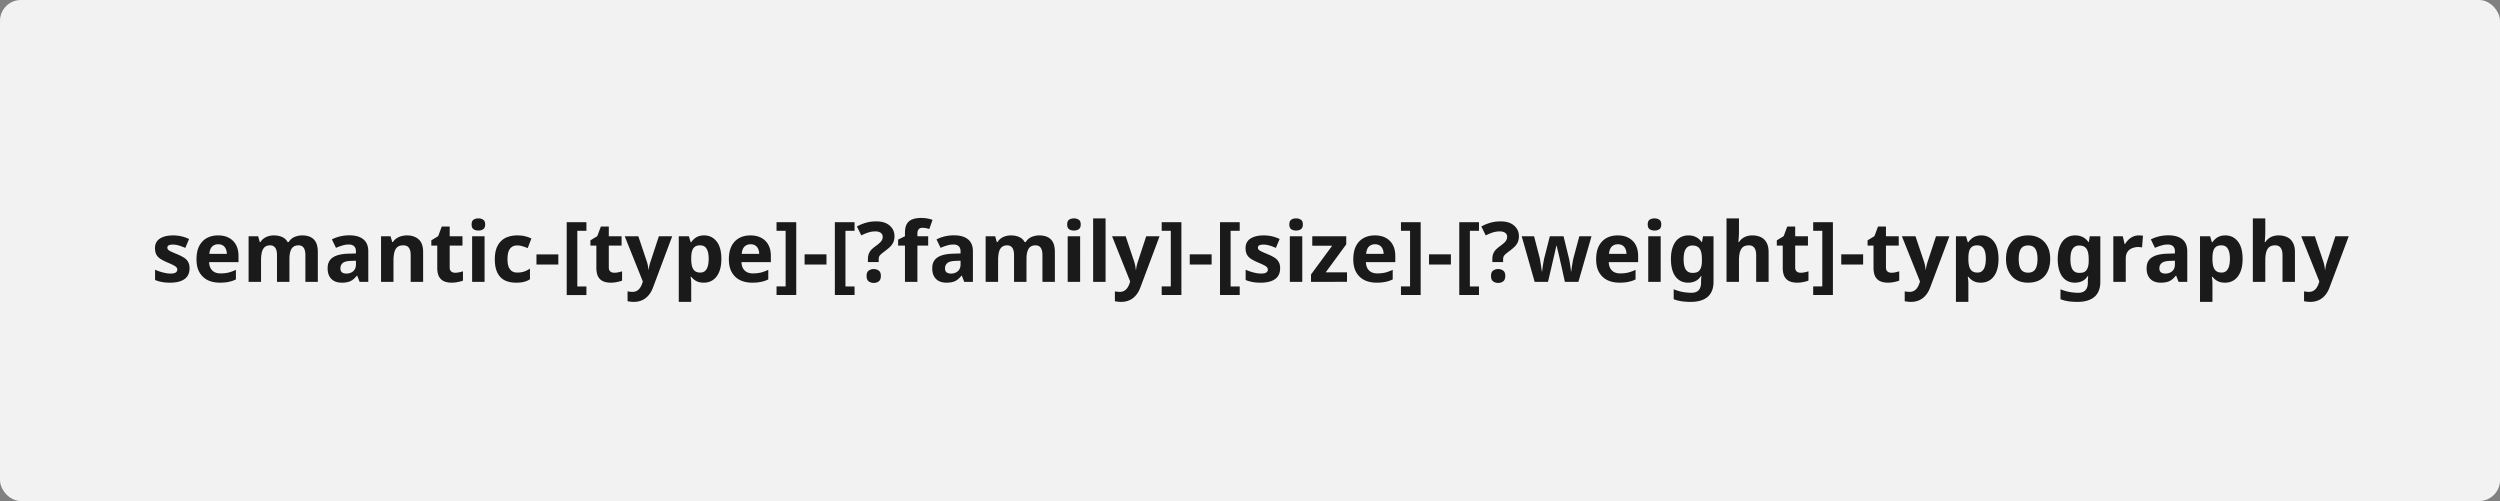
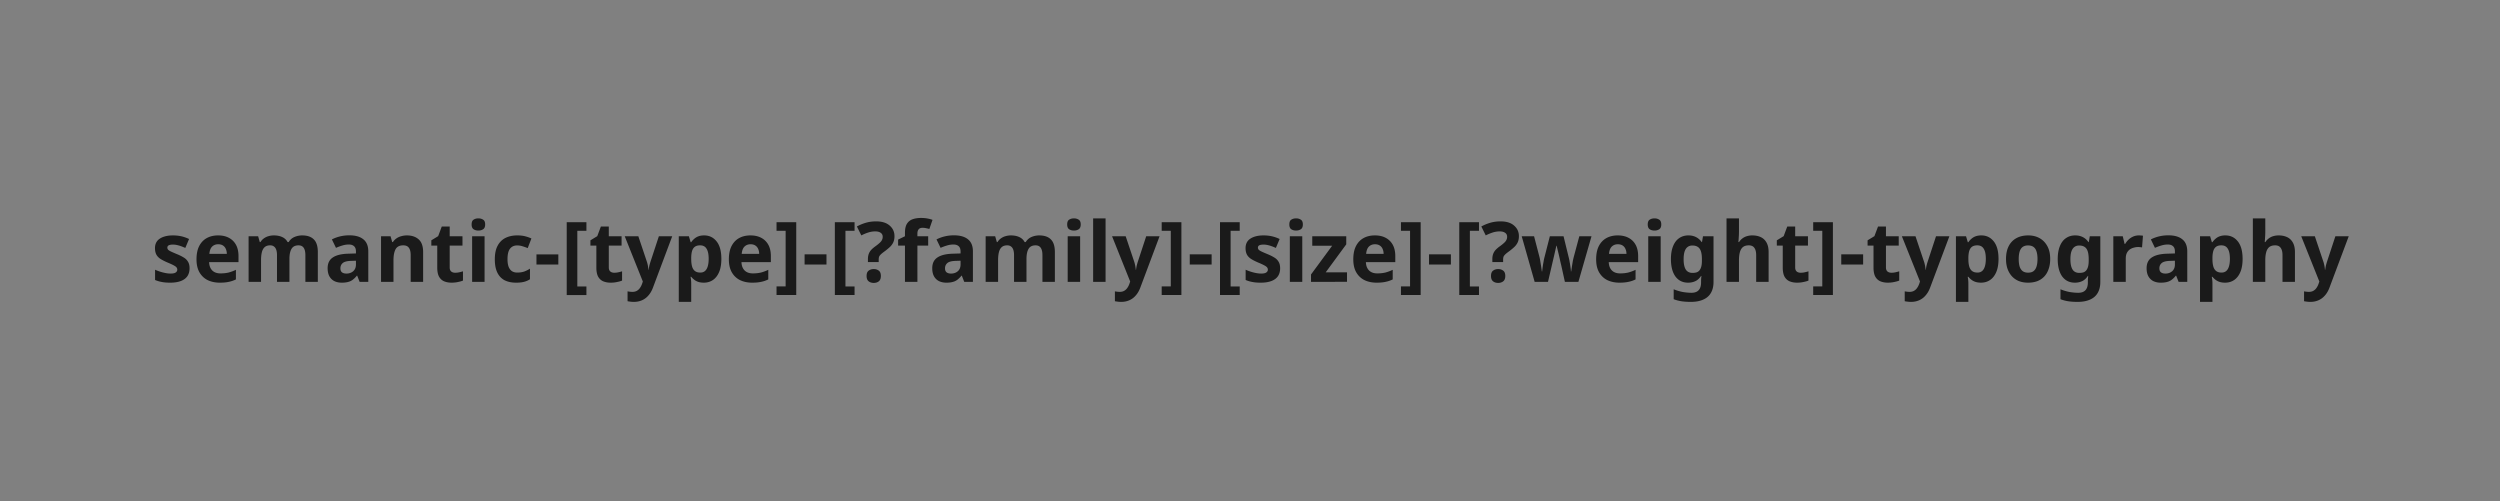
<svg xmlns="http://www.w3.org/2000/svg" width="958" height="192" fill="none">
  <rect width="100%" height="100%" fill="#808080" stroke="none" />
-   <rect width="958" height="192" fill="#F2F2F2" rx="8" />
  <path fill="#1A1A1A" d="M72.641 102.816q0 1.76-.832 3.008-.832 1.216-2.496 1.856t-4.128.64q-1.824 0-3.136-.256a12.2 12.2 0 0 1-2.624-.768v-3.936q1.408.64 3.04 1.056t2.88.416q1.408 0 1.984-.416.609-.416.608-1.088 0-.448-.256-.8-.224-.352-1.024-.8t-2.496-1.152q-1.632-.704-2.688-1.376-1.056-.704-1.568-1.664-.512-.992-.512-2.464 0-2.431 1.888-3.648 1.889-1.216 5.024-1.216 1.632 0 3.104.32t3.04 1.056l-1.44 3.424a25 25 0 0 0-1.664-.672 12 12 0 0 0-1.568-.448 7.2 7.2 0 0 0-1.536-.16q-1.056 0-1.6.288-.512.288-.512.864 0 .416.256.768.288.32 1.056.704.8.384 2.336 1.024 1.504.608 2.592 1.28 1.088.64 1.664 1.632.609.96.608 2.528m10.914-12.608q2.433 0 4.16.928a6.5 6.5 0 0 1 2.72 2.688q.96 1.76.96 4.32v2.304H80.131q.065 2.016 1.184 3.168 1.152 1.152 3.168 1.152 1.697 0 3.072-.32a15.6 15.6 0 0 0 2.848-1.056v3.68q-1.28.64-2.72.928-1.407.32-3.424.32-2.624 0-4.64-.96-2.016-.992-3.168-2.976T75.3 99.392q0-3.072 1.024-5.088 1.056-2.048 2.912-3.072 1.857-1.024 4.32-1.024m.032 3.392q-1.376 0-2.304.896-.895.896-1.056 2.784h6.688q0-1.056-.384-1.888a2.86 2.86 0 0 0-1.088-1.312q-.735-.48-1.856-.48m32.187-3.392q2.976 0 4.48 1.536 1.536 1.504 1.536 4.864V108h-4.768V97.792q0-1.888-.64-2.816-.64-.96-1.984-.96-1.888 0-2.688 1.344t-.8 3.872V108h-4.768V97.792q0-1.248-.288-2.08t-.864-1.248q-.576-.448-1.472-.448-1.312 0-2.08.672t-1.088 1.952-.32 3.136V108h-4.768V90.528h3.648l.64 2.24h.256a4.6 4.6 0 0 1 1.344-1.44 5.3 5.3 0 0 1 1.76-.832 7 7 0 0 1 1.984-.288q1.92 0 3.264.64a4.26 4.26 0 0 1 2.048 1.92h.416a4.67 4.67 0 0 1 2.208-1.952 7.5 7.5 0 0 1 2.944-.608m18.093-.032q3.52 0 5.376 1.536 1.888 1.505 1.888 4.64V108h-3.328l-.928-2.368h-.128a8.7 8.7 0 0 1-1.536 1.536 4.7 4.7 0 0 1-1.792.864q-.992.288-2.464.288-1.536 0-2.784-.576a4.5 4.5 0 0 1-1.92-1.824q-.704-1.248-.704-3.136 0-2.784 1.952-4.096 1.952-1.344 5.856-1.472l3.04-.096v-.768q0-1.376-.736-2.016-.704-.64-1.984-.64t-2.496.384q-1.216.352-2.432.896l-1.568-3.232q1.408-.736 3.104-1.152a15.3 15.3 0 0 1 3.584-.416m.672 9.792q-2.304.064-3.2.832t-.896 2.016q0 1.088.64 1.568.64.448 1.664.448 1.536 0 2.592-.896 1.056-.928 1.056-2.592v-1.44zm21.393-9.76q2.816 0 4.512 1.536 1.696 1.504 1.696 4.864V108h-4.768V97.792q0-1.888-.672-2.816-.672-.96-2.144-.96-2.177 0-2.976 1.504-.8 1.472-.8 4.256V108h-4.768V90.528h3.648l.64 2.24h.256a4.8 4.8 0 0 1 1.408-1.44 5.6 5.6 0 0 1 1.856-.832 7.8 7.8 0 0 1 2.112-.288m18.471 14.304q.8 0 1.536-.16t1.472-.384v3.552q-.768.32-1.92.544-1.12.256-2.464.256-1.568 0-2.816-.512-1.216-.512-1.952-1.76-.704-1.28-.704-3.52v-8.416h-2.272v-2.016l2.624-1.6 1.376-3.68h3.04v3.712h4.896v3.584h-4.896v8.416q0 .992.576 1.504.576.48 1.504.48m11.283-13.984V108h-4.768V90.528zm-2.368-6.848q1.056 0 1.824.512.768.48.768 1.824 0 1.312-.768 1.824t-1.824.512q-1.088 0-1.856-.512-.736-.512-.736-1.824 0-1.344.736-1.824.768-.512 1.856-.512m14.454 24.64q-2.592 0-4.416-.928-1.824-.96-2.784-2.944t-.96-5.088q0-3.2 1.088-5.216t3.008-2.976q1.952-.96 4.48-.96 1.792 0 3.104.352 1.344.352 2.336.832l-1.408 3.68a23 23 0 0 0-2.112-.736 6.7 6.7 0 0 0-1.92-.288q-1.248 0-2.08.608-.832.576-1.248 1.76-.384 1.152-.384 2.912 0 1.728.416 2.88.448 1.12 1.28 1.696.833.544 2.016.544 1.504 0 2.656-.384a11 11 0 0 0 2.24-1.12v4.064q-1.087.704-2.304.992-1.184.32-3.008.32m7.797-6.944v-3.904h8.384v3.904zm19.145 11.68h-7.552V85.152h7.552v3.296h-3.488v21.312h3.488zm10.658-8.544q.8 0 1.536-.16.735-.16 1.472-.384v3.552q-.768.32-1.92.544-1.12.256-2.464.256-1.569 0-2.816-.512-1.217-.512-1.952-1.76-.704-1.28-.704-3.52v-8.416h-2.272v-2.016l2.624-1.6 1.376-3.68h3.04v3.712h4.896v3.584h-4.896v8.416q0 .992.576 1.504.576.48 1.504.48m4.019-13.984h5.216l3.296 9.824q.16.48.256.96.127.48.192.992.096.512.128 1.088h.096q.096-.832.256-1.568a24 24 0 0 1 .416-1.472l3.232-9.824h5.12l-7.392 19.712q-.672 1.792-1.76 3.008a6.8 6.8 0 0 1-2.464 1.824q-1.408.608-3.072.608a9 9 0 0 1-1.408-.096 11 11 0 0 1-1.024-.16v-3.776q.352.064.832.128.511.064 1.056.064.991 0 1.696-.416.736-.416 1.216-1.152.48-.703.768-1.536l.288-.864zm30.442-.32q2.944 0 4.768 2.304 1.824 2.273 1.824 6.72 0 2.976-.864 5.024-.864 2.016-2.368 3.04-1.503 1.024-3.488 1.024-1.248 0-2.176-.32a5.3 5.3 0 0 1-1.536-.832 8 8 0 0 1-1.12-1.088h-.256q.129.608.192 1.28.064.64.064 1.28v7.04h-4.768V90.528h3.872l.672 2.272h.224q.48-.704 1.152-1.28a5 5 0 0 1 1.6-.96q.96-.352 2.208-.352m-1.536 3.808q-1.248 0-1.984.512-.735.512-1.088 1.568-.32 1.025-.352 2.592v.512q0 1.697.32 2.88.32 1.152 1.088 1.76t2.08.608q1.089 0 1.792-.608.705-.608 1.056-1.792.352-1.183.352-2.88 0-2.56-.8-3.84-.768-1.312-2.464-1.312m19.258-3.808q2.433 0 4.16.928a6.5 6.5 0 0 1 2.72 2.688q.96 1.76.96 4.32v2.304h-11.264q.065 2.016 1.184 3.168 1.152 1.152 3.168 1.152 1.696 0 3.072-.32a15.6 15.6 0 0 0 2.848-1.056v3.68q-1.28.64-2.72.928-1.408.32-3.424.32-2.624 0-4.64-.96-2.016-.992-3.168-2.976t-1.152-4.992q0-3.072 1.024-5.088 1.056-2.048 2.912-3.072 1.857-1.024 4.32-1.024m.032 3.392q-1.375 0-2.304.896-.896.896-1.056 2.784h6.688q0-1.056-.384-1.888a2.85 2.85 0 0 0-1.088-1.312q-.735-.48-1.856-.48m9.979 16.16h3.488V88.448h-3.488v-3.296h7.552v27.904h-7.552zm10.753-8.384v-3.904h8.384v3.904zm19.145 11.68h-7.552V85.152h7.552v3.296h-3.488v21.312h3.488zm5.122-13.792q0-1.056.288-1.888a4.8 4.8 0 0 1 .928-1.568q.671-.735 1.76-1.504.96-.704 1.536-1.248.608-.544.864-1.088.288-.544.288-1.216 0-1.025-.768-1.536-.736-.544-2.08-.544t-2.656.416-2.688 1.12l-1.696-3.424a17 17 0 0 1 3.392-1.408q1.824-.544 4-.544 3.327 0 5.152 1.6 1.856 1.6 1.856 4.064 0 1.312-.416 2.272-.417.96-1.248 1.792a22 22 0 0 1-2.08 1.728q-.929.672-1.44 1.152-.513.48-.704.928-.16.448-.16 1.12v.928h-4.128zm-.512 6.496q0-1.472.8-2.048.8-.608 1.952-.608 1.119 0 1.92.608.8.576.8 2.048 0 1.408-.8 2.048-.801.608-1.92.608-1.152 0-1.952-.608-.8-.64-.8-2.048m23.602-11.648h-4.128V108h-4.768V94.112h-2.624v-2.304l2.624-1.28v-1.28q0-2.24.736-3.456a4.15 4.15 0 0 1 2.144-1.76q1.407-.512 3.296-.512 1.407 0 2.528.224 1.152.225 1.856.512l-1.216 3.488a14 14 0 0 0-1.184-.288 6 6 0 0 0-1.472-.16q-.993 0-1.472.608-.448.608-.448 1.536v1.088h4.128zm9.879-3.936q3.519 0 5.376 1.536 1.887 1.505 1.888 4.64V108h-3.328l-.928-2.368h-.128a8.7 8.7 0 0 1-1.536 1.536 4.7 4.7 0 0 1-1.792.864q-.993.288-2.464.288-1.536 0-2.784-.576a4.5 4.5 0 0 1-1.92-1.824q-.705-1.248-.704-3.136 0-2.784 1.952-4.096 1.951-1.344 5.856-1.472l3.04-.096v-.768q0-1.376-.736-2.016-.705-.64-1.984-.64-1.281 0-2.496.384-1.217.352-2.432.896l-1.568-3.232q1.407-.736 3.104-1.152a15.3 15.3 0 0 1 3.584-.416m.672 9.792q-2.304.064-3.2.832t-.896 2.016q0 1.088.64 1.568.64.448 1.664.448 1.536 0 2.592-.896 1.056-.928 1.056-2.592v-1.44zm31.984-9.76q2.976 0 4.48 1.536 1.536 1.504 1.536 4.864V108h-4.768V97.792q0-1.888-.64-2.816-.64-.96-1.984-.96-1.889 0-2.688 1.344t-.8 3.872V108h-4.768V97.792q0-1.248-.288-2.08t-.864-1.248q-.576-.448-1.472-.448-1.312 0-2.08.672t-1.088 1.952-.32 3.136V108H377.7V90.528h3.648l.64 2.24h.256a4.6 4.6 0 0 1 1.344-1.44 5.3 5.3 0 0 1 1.76-.832 7 7 0 0 1 1.984-.288q1.92 0 3.264.64a4.26 4.26 0 0 1 2.048 1.92h.416a4.67 4.67 0 0 1 2.208-1.952 7.5 7.5 0 0 1 2.944-.608m15.694.32V108h-4.768V90.528zm-2.368-6.848q1.056 0 1.824.512.768.48.768 1.824 0 1.312-.768 1.824t-1.824.512q-1.089 0-1.856-.512-.736-.512-.736-1.824 0-1.344.736-1.824.767-.512 1.856-.512M423.655 108h-4.768V83.68h4.768zm2.486-17.472h5.216l3.296 9.824q.16.48.256.96.127.48.192.992.096.512.128 1.088h.096q.096-.832.256-1.568a24 24 0 0 1 .416-1.472l3.232-9.824h5.12l-7.392 19.712q-.672 1.792-1.76 3.008a6.8 6.8 0 0 1-2.464 1.824q-1.409.608-3.072.608a9 9 0 0 1-1.408-.096 11 11 0 0 1-1.024-.16v-3.776q.351.064.832.128.512.064 1.056.064.991 0 1.696-.416.736-.416 1.216-1.152.48-.703.768-1.536l.288-.864zm19.018 19.232h3.488V88.448h-3.488v-3.296h7.552v27.904h-7.552zm10.754-8.384v-3.904h8.384v3.904zm19.145 11.68h-7.552V85.152h7.552v3.296h-3.488v21.312h3.488zm15.489-10.24q0 1.76-.832 3.008-.831 1.216-2.496 1.856-1.664.64-4.128.64-1.824 0-3.136-.256a12.2 12.2 0 0 1-2.624-.768v-3.936q1.408.64 3.04 1.056t2.88.416q1.408 0 1.984-.416.608-.416.608-1.088 0-.448-.256-.8-.223-.352-1.024-.8-.8-.449-2.496-1.152-1.632-.704-2.688-1.376-1.055-.704-1.568-1.664-.512-.992-.512-2.464 0-2.431 1.888-3.648 1.889-1.216 5.024-1.216 1.632 0 3.104.32a14.3 14.3 0 0 1 3.04 1.056l-1.44 3.424q-.863-.384-1.664-.672a12 12 0 0 0-1.568-.448 7.2 7.2 0 0 0-1.536-.16q-1.056 0-1.6.288-.512.288-.512.864 0 .416.256.768.288.32 1.056.704.8.384 2.336 1.024 1.505.608 2.592 1.28 1.089.64 1.664 1.632.608.96.608 2.528m8.483-12.288V108h-4.768V90.528zm-2.368-6.848q1.056 0 1.824.512.768.48.768 1.824 0 1.312-.768 1.824t-1.824.512q-1.089 0-1.856-.512-.736-.512-.736-1.824 0-1.344.736-1.824.767-.512 1.856-.512m19.51 24.32H502.38v-2.816l8.096-11.008h-7.616v-3.648h13.024v3.104l-7.872 10.72h8.16zm10.665-17.792q2.432 0 4.16.928a6.5 6.5 0 0 1 2.72 2.688q.96 1.76.96 4.32v2.304h-11.264q.063 2.016 1.184 3.168 1.152 1.152 3.168 1.152 1.695 0 3.072-.32a15.6 15.6 0 0 0 2.848-1.056v3.68q-1.28.64-2.72.928-1.408.32-3.424.32-2.625 0-4.64-.96-2.016-.992-3.168-2.976t-1.152-4.992q0-3.072 1.024-5.088 1.055-2.048 2.912-3.072t4.32-1.024m.032 3.392q-1.377 0-2.304.896-.897.896-1.056 2.784h6.688q0-1.056-.384-1.888a2.86 2.86 0 0 0-1.088-1.312q-.737-.48-1.856-.48m9.978 16.16h3.488V88.448h-3.488v-3.296h7.552v27.904h-7.552zm10.754-8.384v-3.904h8.384v3.904zm19.144 11.68h-7.552V85.152h7.552v3.296h-3.488v21.312h3.488zm5.122-13.792q0-1.056.288-1.888a4.8 4.8 0 0 1 .928-1.568q.672-.735 1.76-1.504.96-.704 1.536-1.248.607-.544.864-1.088.288-.544.288-1.216 0-1.025-.768-1.536-.736-.544-2.08-.544t-2.656.416-2.688 1.12l-1.696-3.424a17 17 0 0 1 3.392-1.408q1.824-.544 4-.544 3.328 0 5.152 1.6 1.856 1.6 1.856 4.064 0 1.312-.416 2.272t-1.248 1.792a22 22 0 0 1-2.08 1.728q-.928.672-1.44 1.152t-.704.928q-.16.448-.16 1.12v.928h-4.128zm-.512 6.496q0-1.472.8-2.048.8-.608 1.952-.608 1.12 0 1.92.608.8.576.8 2.048 0 1.408-.8 2.048-.8.608-1.92.608-1.152 0-1.952-.608-.8-.64-.8-2.048m26.962-3.872q-.128-.544-.384-1.6a79 79 0 0 0-.512-2.304q-.288-1.248-.544-2.272a43 43 0 0 1-.352-1.536h-.128q-.096.48-.352 1.536-.224 1.024-.512 2.272l-.544 2.304q-.256 1.088-.384 1.664L593.197 108h-5.12l-4.96-17.472h4.736l2.016 7.744q.223.8.384 1.92.192 1.12.352 2.176.16 1.025.224 1.632h.128q.032-.448.128-1.184.096-.768.224-1.568.16-.8.256-1.44.128-.672.192-.896l2.144-8.384h5.248l2.048 8.384q.127.448.288 1.44.192.992.32 2.016.16 1.025.16 1.632h.128q.064-.544.224-1.568.16-1.056.352-2.208a25 25 0 0 1 .448-1.952l2.08-7.744h4.672L604.845 108h-5.184zm21.582-11.68q2.432 0 4.16.928a6.5 6.5 0 0 1 2.72 2.688q.96 1.76.96 4.32v2.304h-11.264q.064 2.016 1.184 3.168 1.152 1.152 3.168 1.152 1.697 0 3.072-.32a15.6 15.6 0 0 0 2.848-1.056v3.68q-1.28.64-2.72.928-1.408.32-3.424.32-2.624 0-4.64-.96-2.016-.992-3.168-2.976t-1.152-4.992q0-3.072 1.024-5.088 1.056-2.048 2.912-3.072t4.32-1.024m.032 3.392q-1.375 0-2.304.896-.895.896-1.056 2.784h6.688q0-1.056-.384-1.888a2.86 2.86 0 0 0-1.088-1.312q-.736-.48-1.856-.48m16.442-3.072V108h-4.768V90.528zm-2.368-6.848q1.056 0 1.824.512.768.48.768 1.824 0 1.312-.768 1.824t-1.824.512q-1.088 0-1.856-.512-.736-.512-.736-1.824 0-1.344.736-1.824.768-.512 1.856-.512m13.014 6.528q1.6 0 2.88.64t2.176 1.92h.128l.384-2.24h4.032v17.504q0 2.496-.992 4.192-.96 1.696-2.912 2.56-1.952.896-4.832.896-1.856 0-3.456-.224a14.2 14.2 0 0 1-3.072-.8v-3.808q1.089.448 2.176.736 1.12.32 2.272.448 1.185.16 2.368.16 1.857 0 2.752-.992.928-.992.928-2.976v-.352q0-.544.032-1.12.065-.576.096-1.024h-.128q-.896 1.376-2.144 1.984-1.247.608-2.816.608-3.103 0-4.864-2.368-1.728-2.4-1.728-6.656 0-2.88.8-4.896.801-2.048 2.304-3.104 1.536-1.088 3.616-1.088m1.504 3.872q-1.12 0-1.888.608-.736.575-1.12 1.76-.351 1.152-.352 2.912 0 2.623.832 3.936.832 1.28 2.592 1.28.928 0 1.6-.224a2.4 2.4 0 0 0 1.088-.8q.448-.576.672-1.472t.224-2.176v-.576q0-1.888-.384-3.04-.383-1.152-1.184-1.664-.8-.544-2.08-.544m17.85-5.44q0 1.28-.096 2.464-.063 1.185-.128 1.664h.256a5.1 5.1 0 0 1 1.344-1.44 5 5 0 0 1 1.696-.832 7 7 0 0 1 2.016-.288q1.889 0 3.296.672 1.408.672 2.176 2.08.8 1.408.8 3.648V108h-4.768V97.792q0-1.888-.704-2.816-.672-.96-2.112-.96t-2.272.672q-.8.672-1.152 1.952t-.352 3.136V108h-4.768V83.68h4.768zm23.624 15.872q.8 0 1.536-.16.735-.16 1.472-.384v3.552q-.768.32-1.92.544-1.12.256-2.464.256-1.568 0-2.816-.512-1.217-.512-1.952-1.76-.704-1.28-.704-3.52v-8.416h-2.272v-2.016l2.624-1.6 1.376-3.68h3.04v3.712h4.896v3.584h-4.896v8.416q0 .992.576 1.504.576.48 1.504.48m4.819 5.248h3.488V88.448h-3.488v-3.296h7.552v27.904h-7.552zm10.753-8.384v-3.904h8.384v3.904zm19.209 3.136q.8 0 1.536-.16t1.472-.384v3.552q-.768.32-1.92.544-1.12.256-2.464.256-1.568 0-2.816-.512-1.216-.512-1.952-1.76-.704-1.28-.704-3.52v-8.416h-2.272v-2.016l2.624-1.6 1.376-3.68h3.04v3.712h4.896v3.584h-4.896v8.416q0 .992.576 1.504.576.48 1.504.48m4.019-13.984h5.216l3.296 9.824q.16.48.256.96.128.48.192.992.096.512.128 1.088h.096q.096-.832.256-1.568.192-.768.416-1.472l3.232-9.824h5.12l-7.392 19.712q-.672 1.792-1.76 3.008a6.8 6.8 0 0 1-2.464 1.824q-1.408.608-3.072.608a9 9 0 0 1-1.408-.096 11 11 0 0 1-1.024-.16v-3.776q.352.064.832.128.511.064 1.056.064.992 0 1.696-.416a3.5 3.5 0 0 0 1.216-1.152q.48-.703.768-1.536l.288-.864zm30.443-.32q2.943 0 4.768 2.304 1.824 2.273 1.824 6.72 0 2.976-.864 5.024-.864 2.016-2.368 3.04t-3.488 1.024q-1.249 0-2.176-.32a5.3 5.3 0 0 1-1.536-.832 7.7 7.7 0 0 1-1.12-1.088h-.256q.128.608.192 1.28.064.64.064 1.28v7.04h-4.768V90.528h3.872l.672 2.272h.224q.48-.704 1.152-1.28a5 5 0 0 1 1.6-.96q.96-.352 2.208-.352m-1.536 3.808q-1.248 0-1.984.512-.737.512-1.088 1.568-.32 1.025-.352 2.592v.512q0 1.697.32 2.88.32 1.152 1.088 1.76t2.08.608q1.087 0 1.792-.608.704-.608 1.056-1.792.352-1.183.352-2.88 0-2.56-.8-3.84-.768-1.312-2.464-1.312m27.93 5.216q0 2.176-.608 3.872-.577 1.697-1.696 2.88a7.16 7.16 0 0 1-2.656 1.76q-1.569.576-3.552.576-1.824 0-3.392-.576a7.5 7.5 0 0 1-2.656-1.76q-1.12-1.183-1.76-2.88-.608-1.696-.608-3.872 0-2.911 1.024-4.896 1.023-2.016 2.944-3.072 1.92-1.056 4.544-1.056 2.463 0 4.352 1.056 1.887 1.056 2.976 3.072 1.088 1.984 1.088 4.896m-12.064 0q0 1.728.352 2.912.383 1.152 1.184 1.76.8.576 2.08.576t2.048-.576q.8-.608 1.152-1.76.384-1.184.384-2.912t-.384-2.88q-.352-1.152-1.152-1.728t-2.08-.576q-1.888 0-2.752 1.312-.832 1.28-.832 3.872m21.668-9.024q1.6 0 2.88.64t2.176 1.92h.128l.384-2.24h4.032v17.504q0 2.496-.992 4.192-.96 1.696-2.912 2.56-1.952.896-4.832.896-1.855 0-3.456-.224a14.2 14.2 0 0 1-3.072-.8v-3.808a17 17 0 0 0 2.176.736q1.12.32 2.272.448 1.184.16 2.368.16 1.856 0 2.752-.992.928-.992.928-2.976v-.352q0-.544.032-1.12.065-.576.096-1.024h-.128q-.896 1.376-2.144 1.984t-2.816.608q-3.104 0-4.864-2.368-1.728-2.4-1.728-6.656 0-2.88.8-4.896.8-2.048 2.304-3.104 1.536-1.088 3.616-1.088m1.504 3.872q-1.12 0-1.888.608-.736.575-1.12 1.76-.352 1.152-.352 2.912 0 2.623.832 3.936.832 1.28 2.592 1.28.928 0 1.6-.224a2.4 2.4 0 0 0 1.088-.8q.448-.576.672-1.472t.224-2.176v-.576q0-1.888-.384-3.04t-1.184-1.664q-.8-.544-2.08-.544m22.842-3.872q.352 0 .832.032.48.031.768.096l-.352 4.48a3.5 3.5 0 0 0-.672-.096 5 5 0 0 0-.736-.064q-.928 0-1.792.256a4.6 4.6 0 0 0-1.568.736q-.672.512-1.088 1.376-.384.832-.384 2.08V108h-4.768V90.528h3.616l.704 2.944h.224a7.2 7.2 0 0 1 1.28-1.632 6.2 6.2 0 0 1 1.76-1.184 5.4 5.4 0 0 1 2.176-.448m11.314-.032q3.52 0 5.376 1.536 1.888 1.505 1.888 4.64V108h-3.328l-.928-2.368h-.128a8.6 8.6 0 0 1-1.536 1.536 4.7 4.7 0 0 1-1.792.864q-.991.288-2.464.288-1.536 0-2.784-.576a4.5 4.5 0 0 1-1.92-1.824q-.704-1.248-.704-3.136 0-2.784 1.952-4.096 1.953-1.344 5.856-1.472l3.04-.096v-.768q0-1.376-.736-2.016-.703-.64-1.984-.64-1.28 0-2.496.384-1.215.352-2.432.896l-1.568-3.232q1.409-.736 3.104-1.152a15.3 15.3 0 0 1 3.584-.416m.672 9.792q-2.303.064-3.2.832-.896.768-.896 2.016 0 1.088.64 1.568.64.448 1.664.448 1.536 0 2.592-.896 1.056-.928 1.056-2.592v-1.44zm21.201-9.76q2.944 0 4.768 2.304 1.824 2.273 1.824 6.72 0 2.976-.864 5.024-.864 2.016-2.368 3.04t-3.488 1.024q-1.248 0-2.176-.32a5.3 5.3 0 0 1-1.536-.832 7.7 7.7 0 0 1-1.12-1.088h-.256q.128.608.192 1.28.064.64.064 1.28v7.04h-4.768V90.528h3.872l.672 2.272h.224q.48-.704 1.152-1.28a5 5 0 0 1 1.6-.96q.96-.352 2.208-.352m-1.536 3.808q-1.248 0-1.984.512t-1.088 1.568q-.32 1.025-.352 2.592v.512q0 1.697.32 2.88.32 1.152 1.088 1.76t2.08.608q1.088 0 1.792-.608t1.056-1.792.352-2.88q0-2.56-.8-3.84-.768-1.312-2.464-1.312m16.826-5.376q0 1.28-.096 2.464-.064 1.185-.128 1.664h.256a5.1 5.1 0 0 1 1.344-1.44 5 5 0 0 1 1.696-.832 7 7 0 0 1 2.016-.288q1.888 0 3.296.672t2.176 2.08q.8 1.408.8 3.648V108h-4.768V97.792q0-1.888-.704-2.816-.672-.96-2.112-.96t-2.272.672q-.8.672-1.152 1.952t-.352 3.136V108h-4.768V83.68h4.768zm13.767 1.888h5.216l3.296 9.824q.16.48.256.96.128.48.192.992.096.512.128 1.088h.096q.096-.832.256-1.568.192-.768.416-1.472l3.232-9.824h5.12l-7.392 19.712q-.672 1.792-1.76 3.008a6.8 6.8 0 0 1-2.464 1.824q-1.408.608-3.072.608a9 9 0 0 1-1.408-.096 11 11 0 0 1-1.024-.16v-3.776q.352.064.832.128.512.064 1.056.064.992 0 1.696-.416a3.5 3.5 0 0 0 1.216-1.152q.48-.703.768-1.536l.288-.864z" />
</svg>